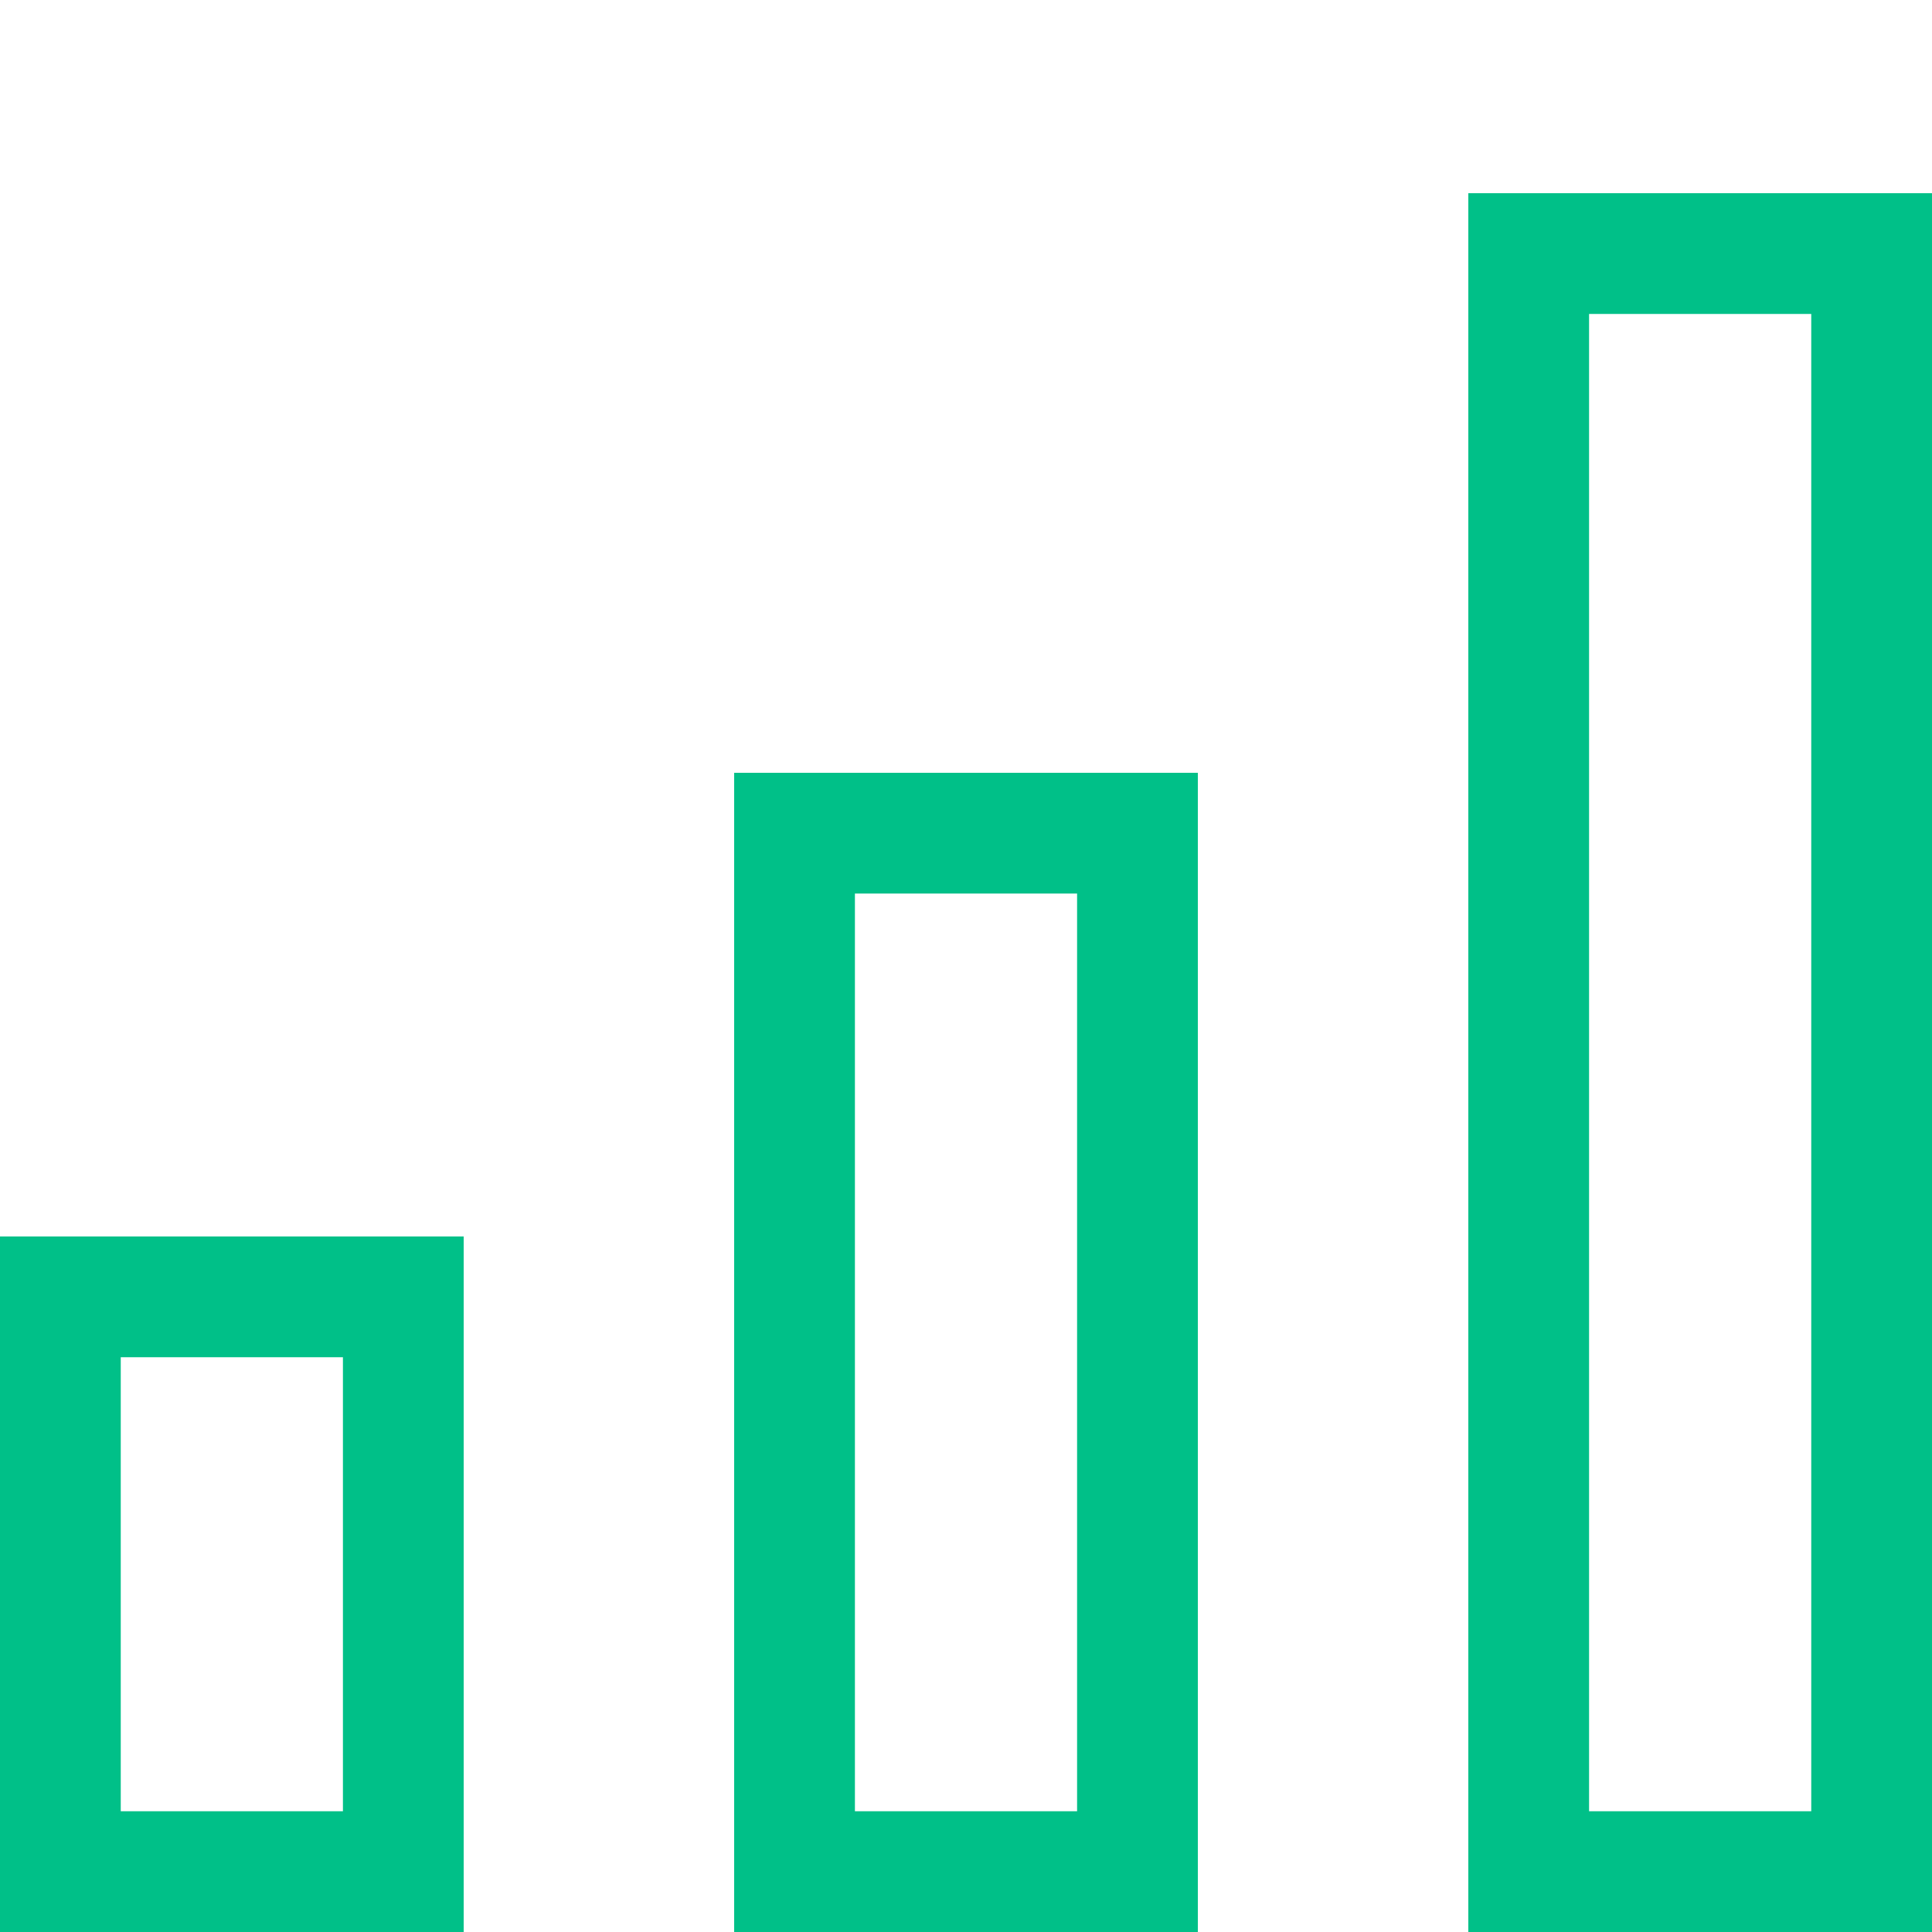
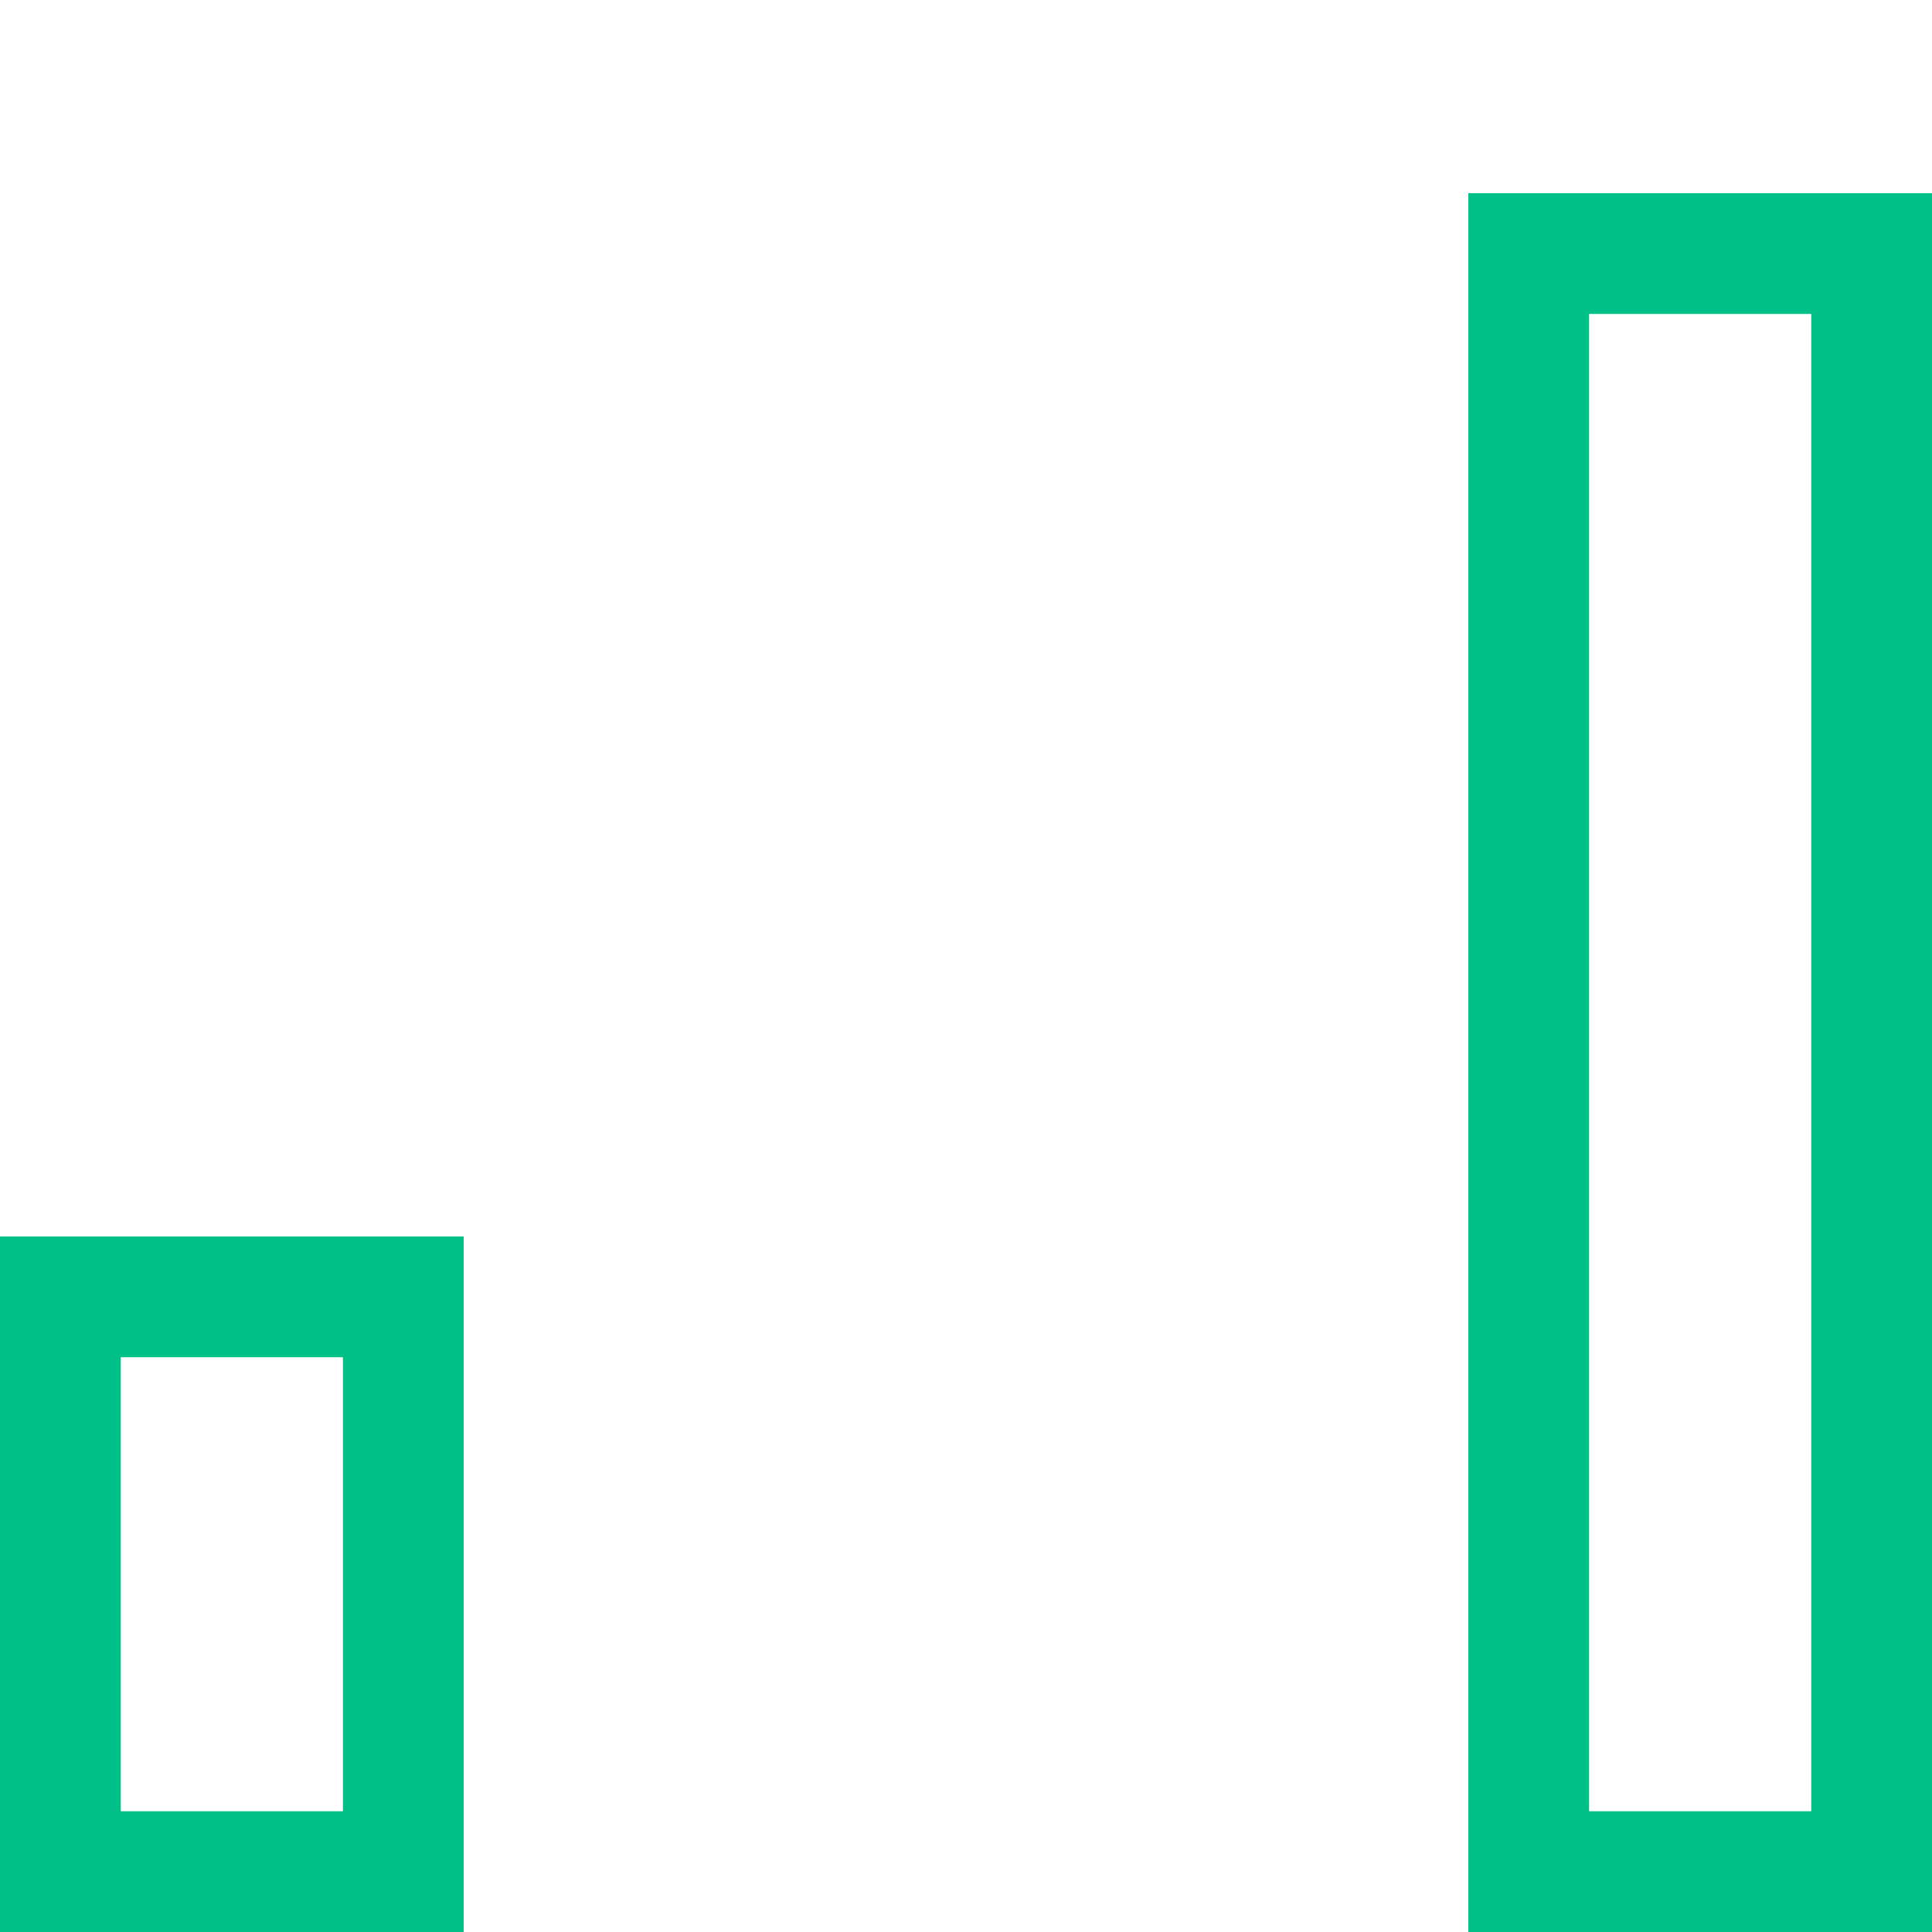
<svg xmlns="http://www.w3.org/2000/svg" width="48" height="48" viewBox="0 0 48 48" fill="none">
  <rect x="1.5" y="32.22" width="8.52" height="14.28" stroke="#00C088" stroke-width="3" />
-   <rect x="19.74" y="20.7" width="8.52" height="25.8" stroke="#00C088" stroke-width="3" />
  <rect x="37.98" y="6.3" width="8.52" height="40.2" stroke="#00C088" stroke-width="3" />
</svg>